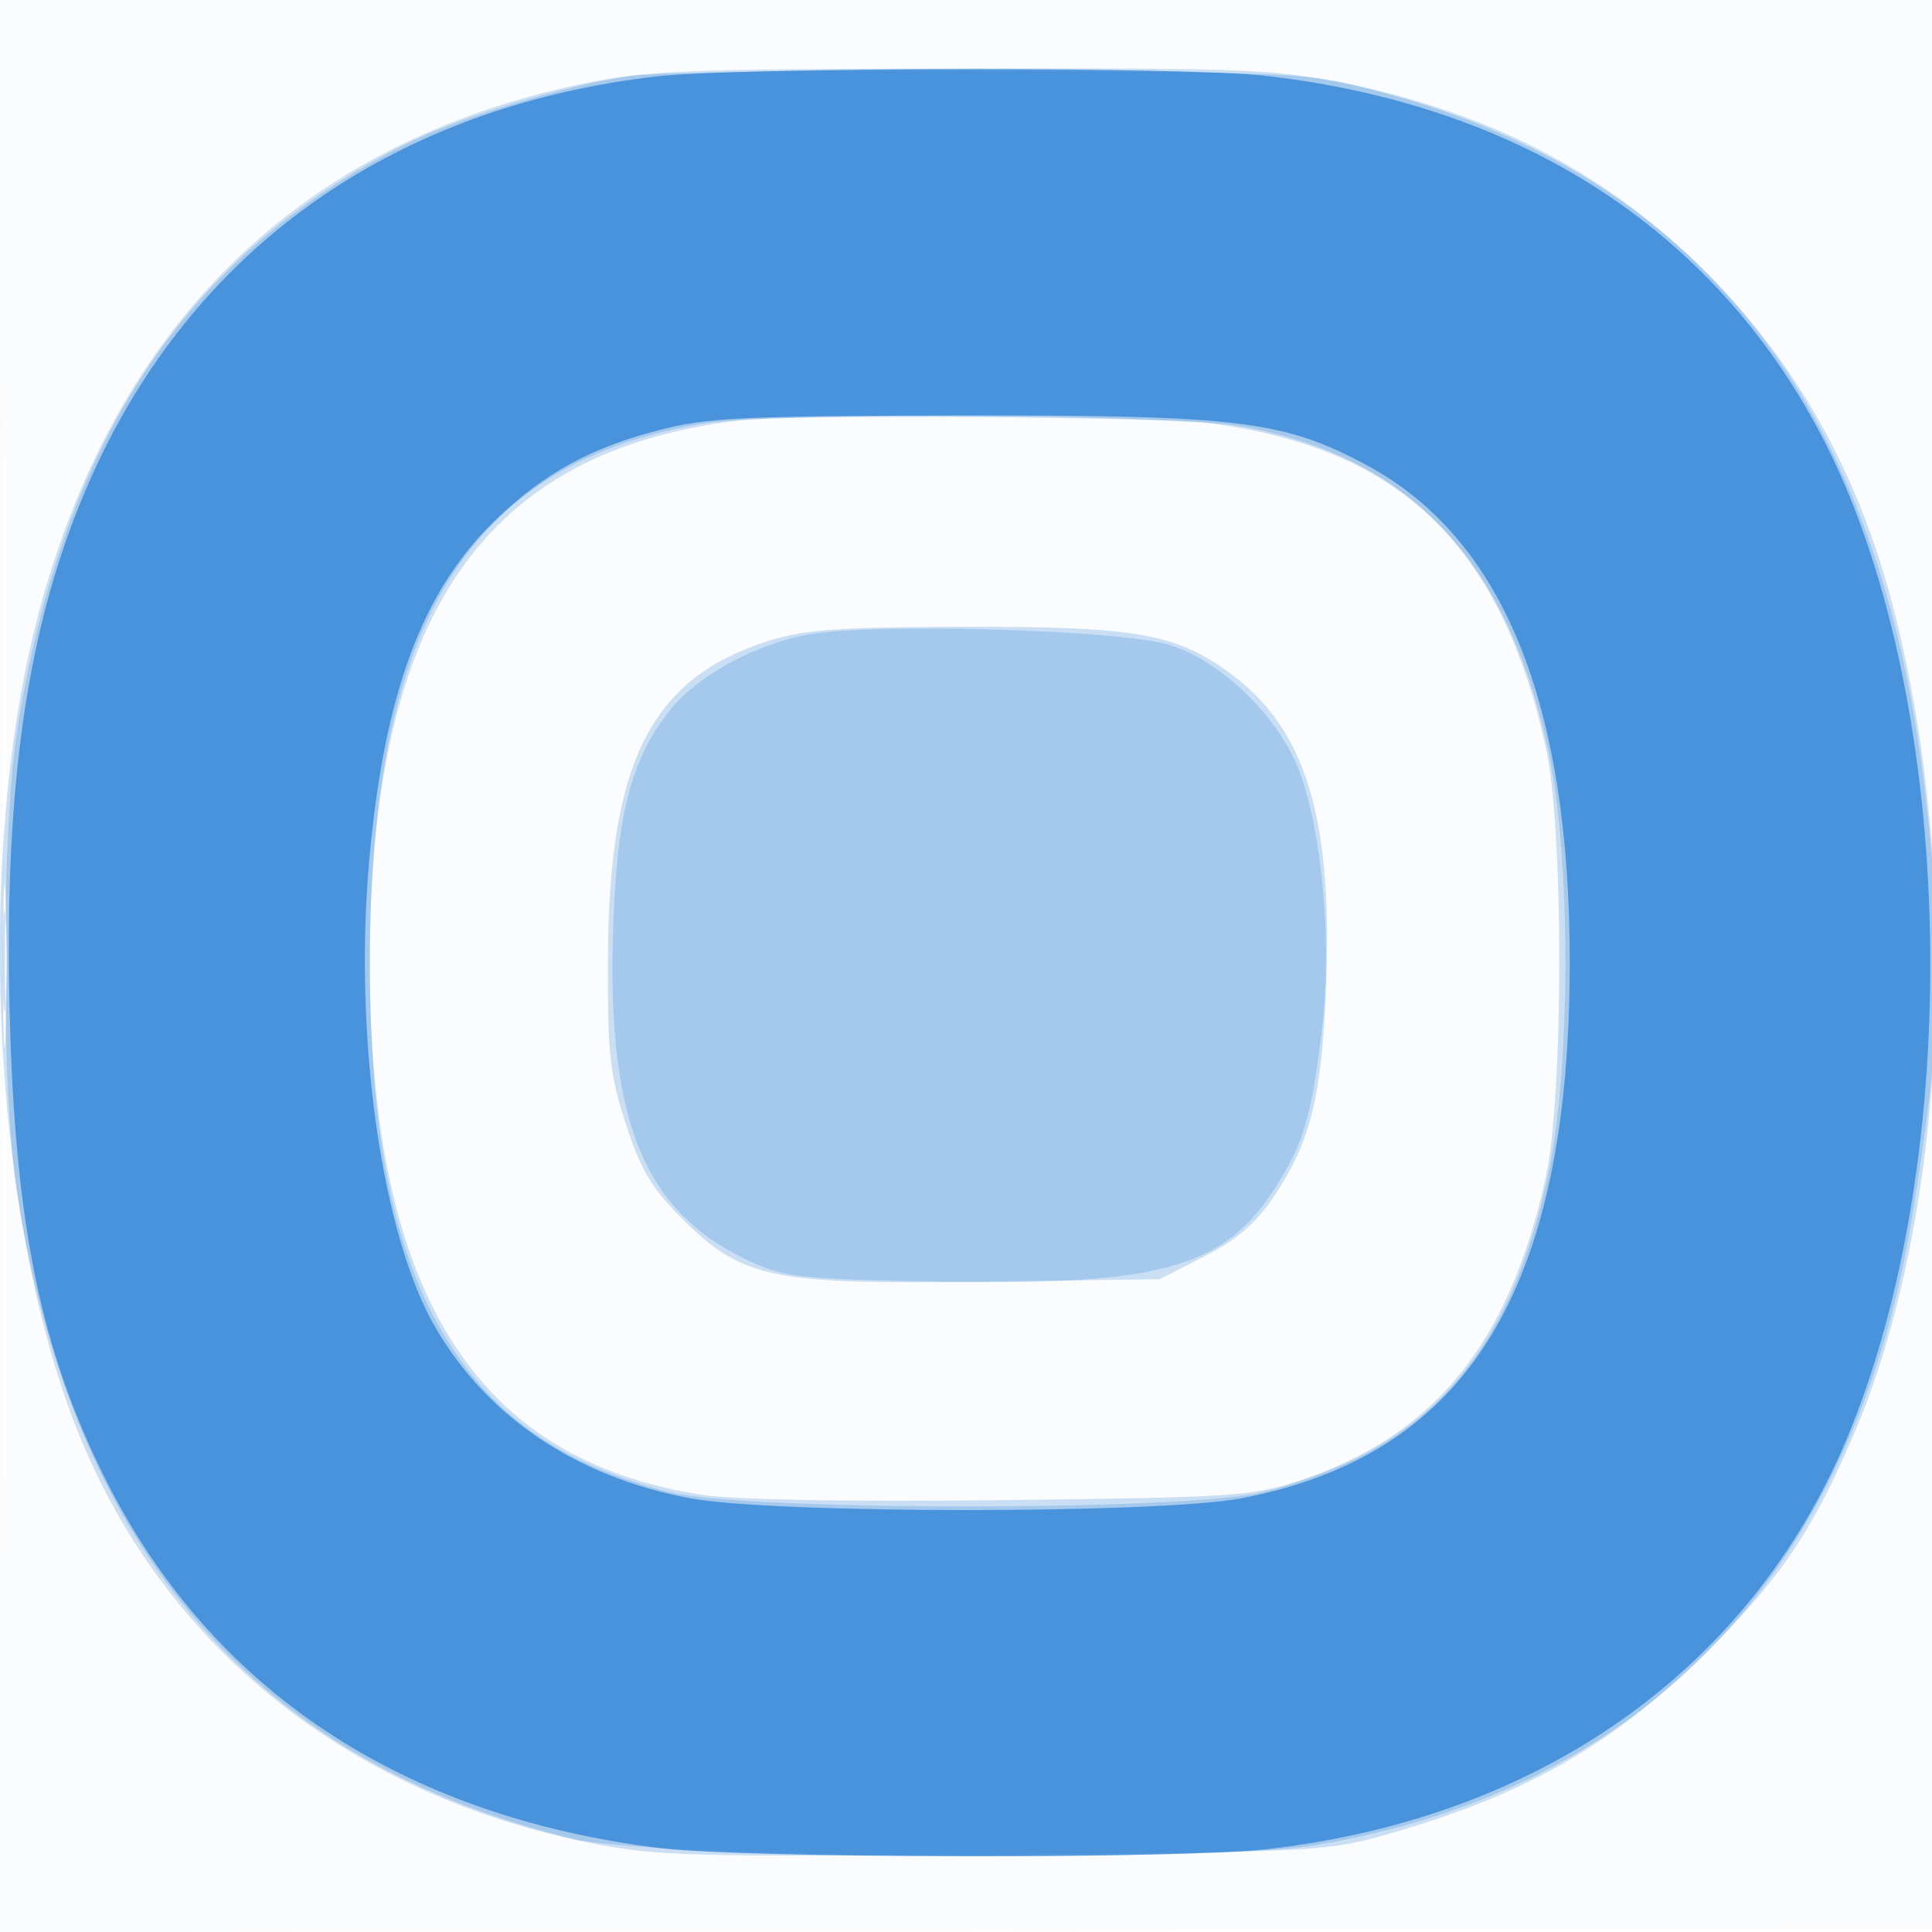
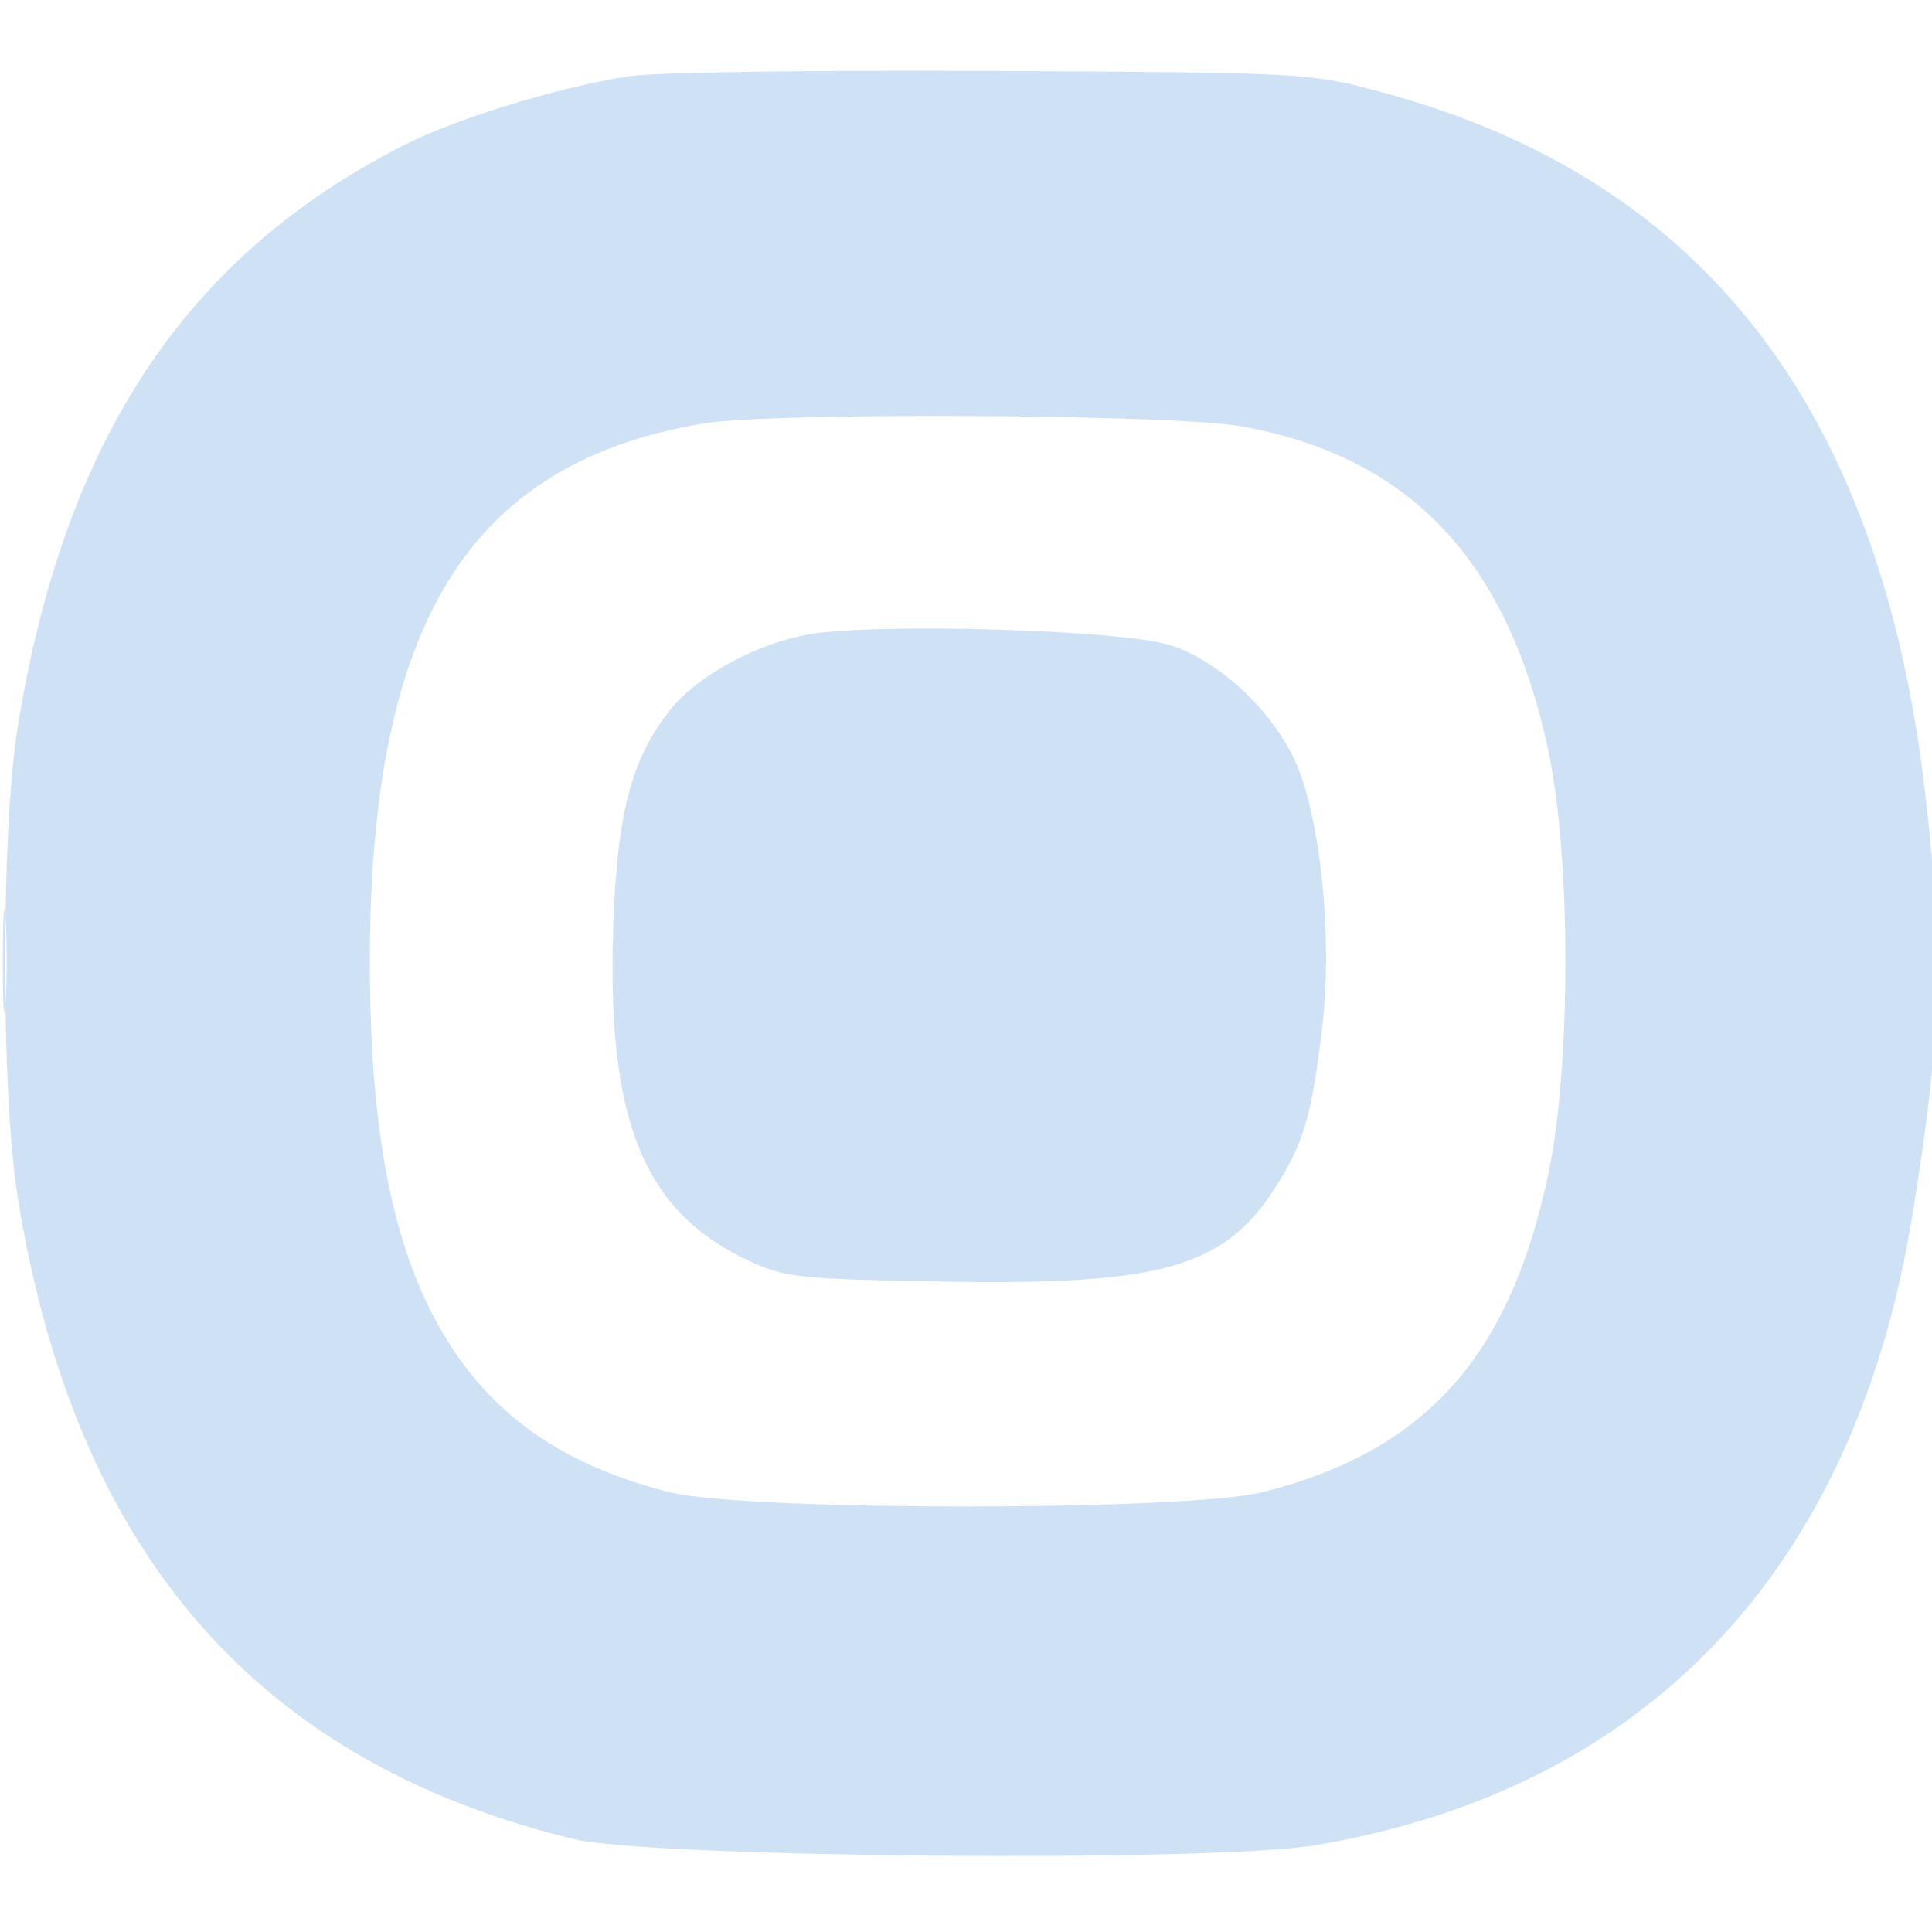
<svg xmlns="http://www.w3.org/2000/svg" width="256" height="256">
-   <path fill="#1976D2" fill-opacity=".016" fill-rule="evenodd" d="M0 128.004v128.004l128.25-.254 128.25-.254.254-127.75L257.008 0H0zm.485.496c0 70.4.119 99.053.265 63.672s.146-92.98 0-128S.485 58.1.485 128.5" />
-   <path fill="#1976D2" fill-opacity=".215" fill-rule="evenodd" d="M77.108 11.113C39.763 18.952 15.205 42.94 5.051 81.5c-8.222 31.224-6.246 77.667 4.522 106.295C20.652 217.248 45.248 237.508 78 244.158c8.707 1.768 13.174 1.901 53.5 1.59 42.139-.326 44.338-.436 52-2.604 18.872-5.342 30.678-12.157 43.5-25.114 9.095-9.19 13.176-15.292 18.534-27.711 12.341-28.607 14.584-73.606 5.452-109.372-4.724-18.505-13.225-33.52-26.013-45.947-12.724-12.364-27.779-20.091-46.63-23.931-9.332-1.901-13.474-2.063-51-1.998-36.631.064-41.812.274-50.235 2.042M98 55.705C63.981 59.73 49 81.68 49 127.5c0 43.663 13.845 65.889 43.953 70.561 4.379.679 19.247.946 39.77.713 30.584-.347 33.222-.52 39.427-2.582 17.865-5.938 27.735-18.038 32.636-40.012 2.422-10.857 2.441-46.424.031-57.214-5.973-26.738-19.223-39.548-44.317-42.848-6.872-.903-55.631-1.226-62.5-.413m3.727 29.248C86.236 89.904 80.652 100.994 80.556 127c-.047 12.762.24 15.399 2.393 22 1.985 6.083 3.402 8.451 7.499 12.533 7.924 7.895 11.787 8.693 40.127 8.293l23.076-.326 5.924-3.022c4.325-2.207 6.8-4.326 9.166-7.85 5.01-7.462 6.466-13.453 7.004-28.826.79-22.592-3.127-34.213-13.979-41.466-6.729-4.497-12.267-5.343-34.565-5.282-16.293.044-20.7.373-25.474 1.899M.411 128c0 9.625.15 13.563.334 8.75.183-4.812.183-12.688 0-17.5-.184-4.812-.334-.875-.334 8.75" />
  <path fill="#1976D2" fill-opacity=".208" fill-rule="evenodd" d="M83.5 10.071c-9.076 1.365-22.768 5.531-29.757 9.055-29.037 14.64-45.28 39.077-51.416 77.349-2.203 13.745-2.203 48.305 0 62.05 7.552 47.109 31.601 74.907 73.673 85.16 10.176 2.48 84.57 3.109 98.197.831 43.891-7.339 71.522-36.404 79.172-83.28 3.925-24.049 4.244-34.698 1.691-56.434-5.974-50.871-29.476-81.115-71.941-92.581-9.559-2.581-9.881-2.598-51.619-2.825-23.1-.125-44.7.179-48 .675m9.747 46.038c-31.08 5.179-44.239 26.413-44.239 71.391-.001 24.01 3.452 39.971 11.135 51.477 6.319 9.462 15.428 15.434 28.598 18.749 10.012 2.52 68.54 2.511 78.571-.012 21.55-5.422 32.745-17.904 37.859-42.214 2.992-14.227 3.003-41.732.022-55.865-5.349-25.359-18.38-39.165-40.729-43.146-9.044-1.612-62.127-1.895-71.217-.38m13.862 27.962c-6.903 1.22-14.673 5.455-18.28 9.962-5.228 6.532-7.13 13.912-7.596 29.467-.758 25.364 4.212 37.249 18.267 43.688 4.597 2.106 6.664 2.318 25.64 2.637 28.848.485 37.142-1.892 43.926-12.59 3.717-5.862 4.735-9.372 6.137-21.171 1.293-10.883.035-25.367-2.915-33.575-2.614-7.27-10.3-14.836-17.288-17.018-6.482-2.023-38.99-2.974-47.891-1.4M.374 127.5c.002 6.05.167 8.396.366 5.213.199-3.182.197-8.132-.004-11-.201-2.867-.364-.263-.362 5.787" />
-   <path fill="#1976D2" fill-opacity=".66" fill-rule="evenodd" d="M87 10.125c-34.246 3.95-60.378 22.066-74.114 51.377C3.952 80.568.463 102.509 1.288 134.443c.722 27.936 4.136 44.495 12.692 61.561 13.981 27.89 39.241 44.687 73.52 48.887 11.131 1.365 68.915 1.446 80.538.114 36.025-4.128 63.728-23.71 76.567-54.121C260.467 153.312 259.286 93.282 242.01 59c-14.152-28.081-40.048-45.102-74.51-48.973-10.731-1.205-69.827-1.134-80.5.098m.1 46.923c-8.976 2.351-15.034 5.698-21.407 11.828-9.742 9.371-14.817 23.052-16.778 45.237-2.07 23.41 1.668 49.616 8.826 61.872 6.908 11.829 18.629 19.689 33.597 22.528 11.04 2.094 62.261 2.104 73.186.014C194.521 192.787 208 170.766 208 127.5c0-34.323-8.837-56.056-26.743-65.772-11.008-5.973-17.125-6.734-53.667-6.673-29.412.049-33.913.271-40.49 1.993" />
</svg>